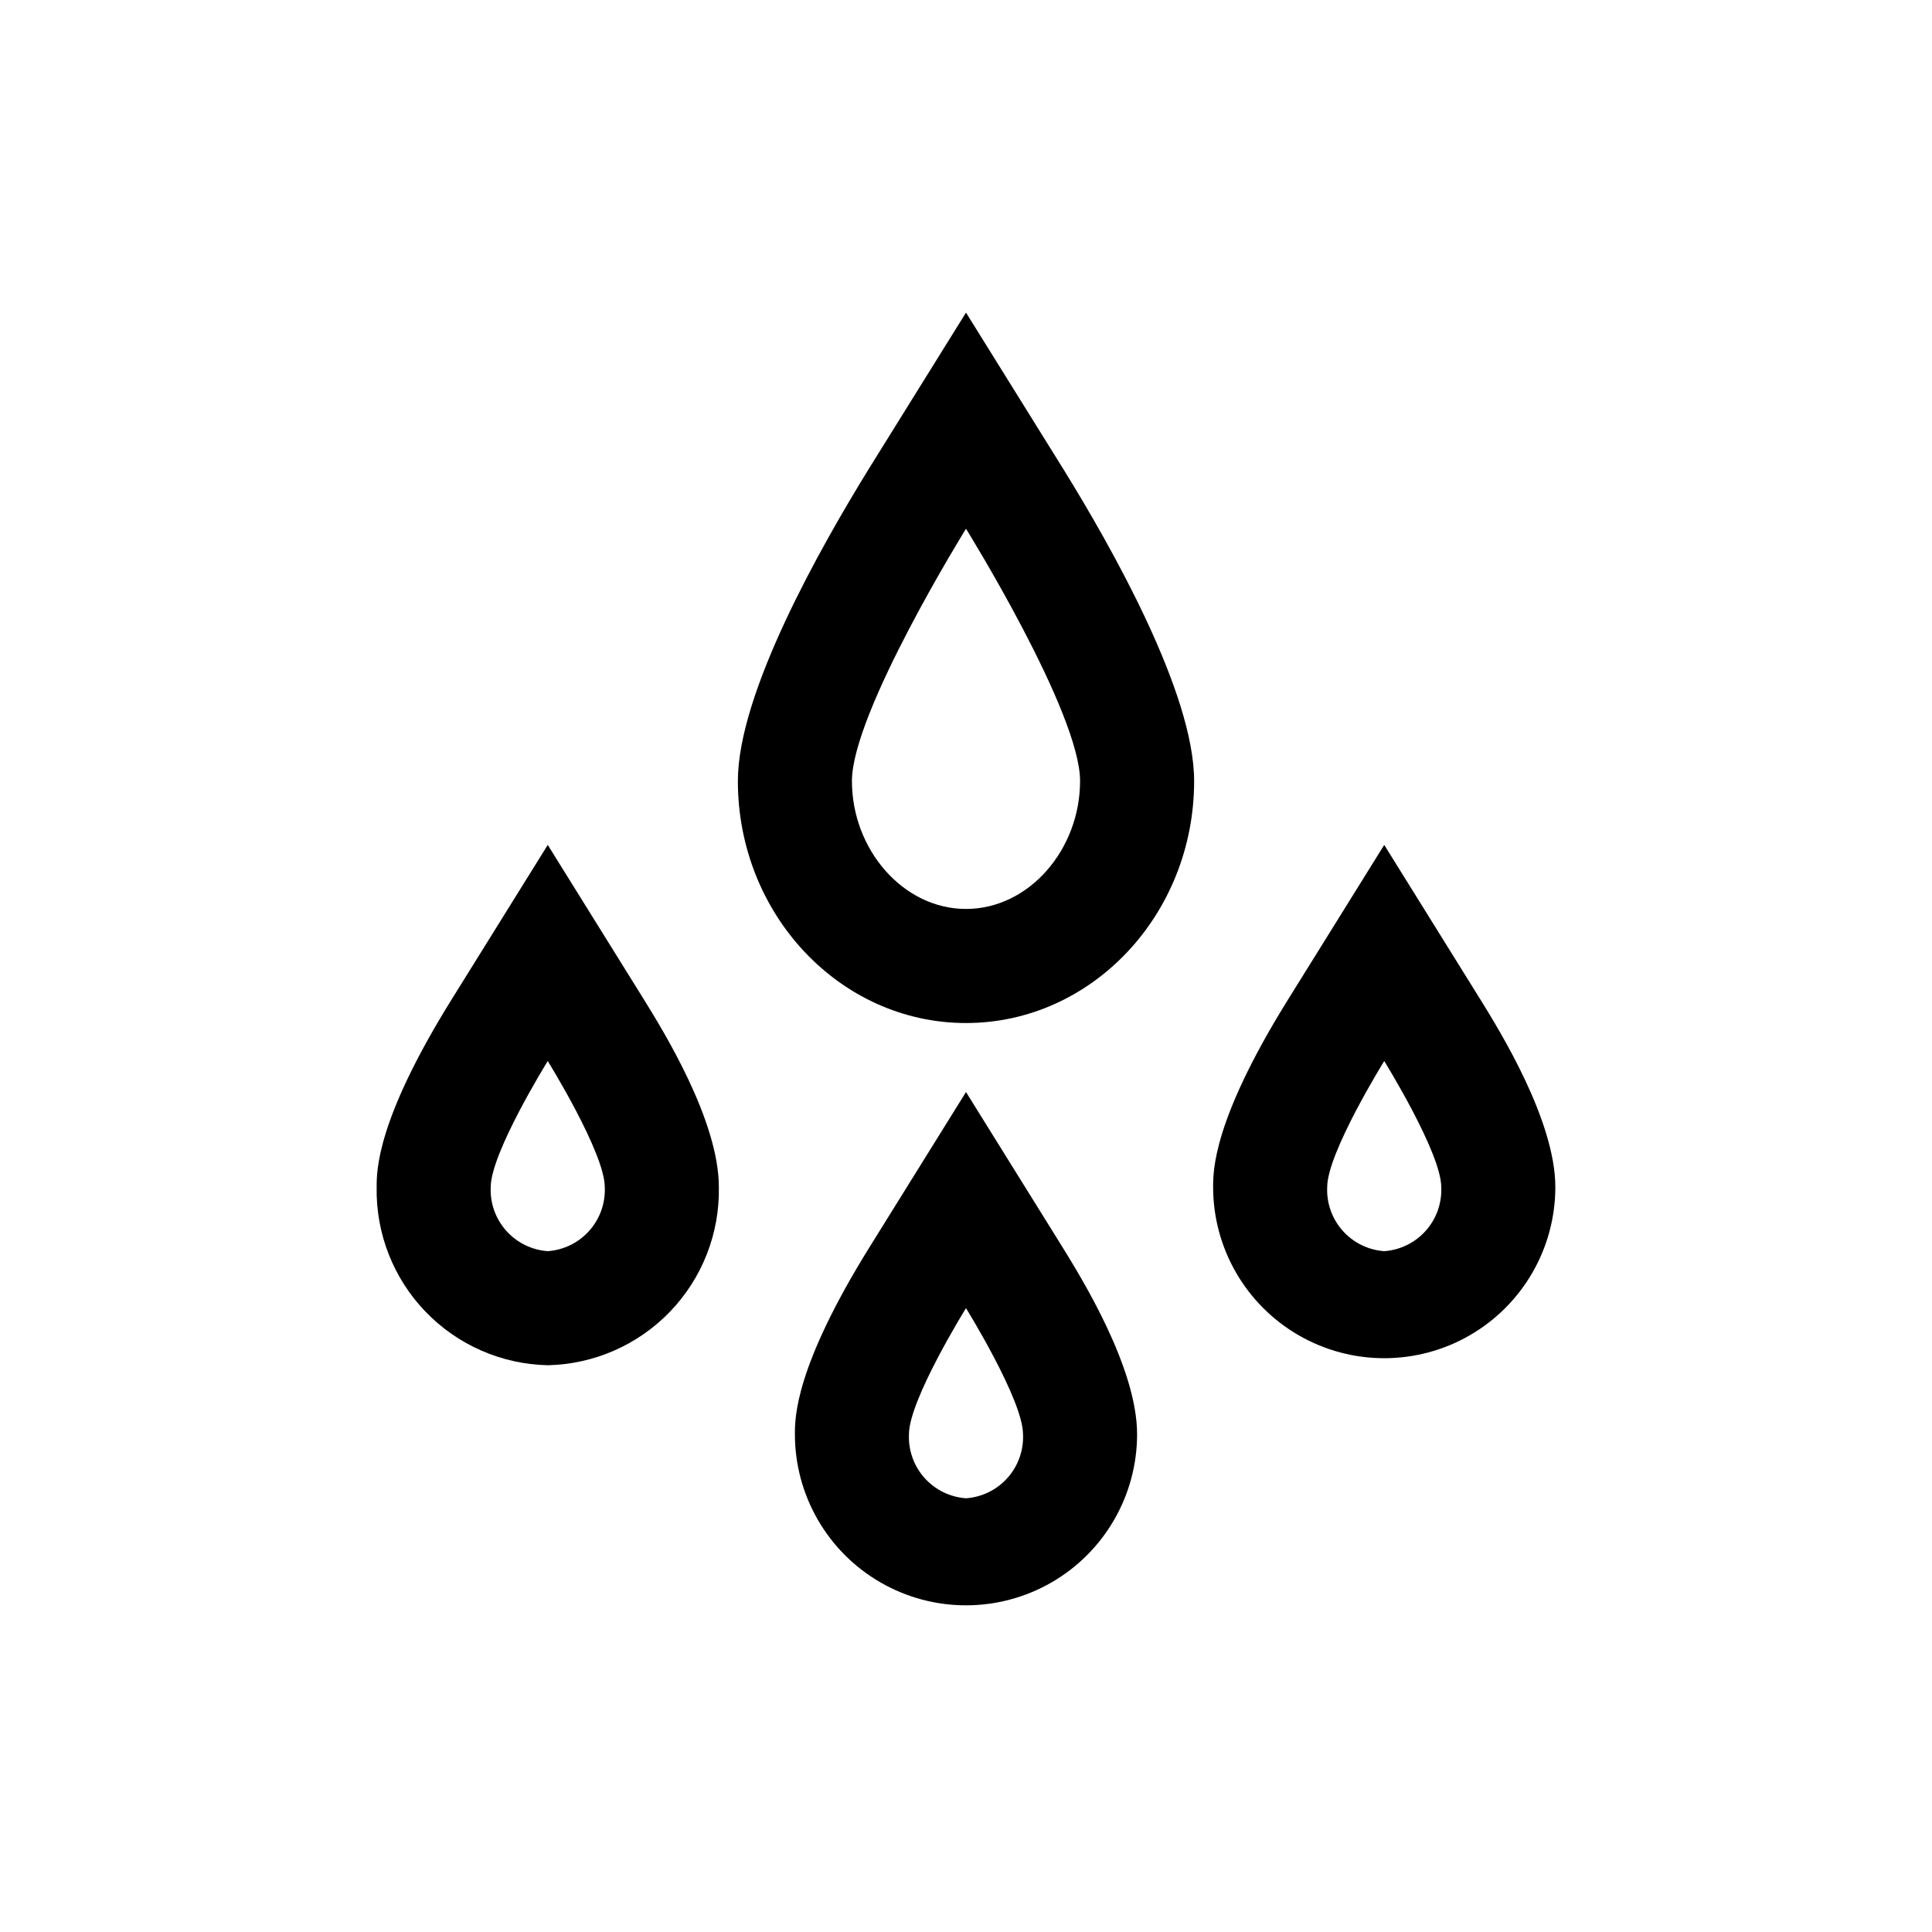
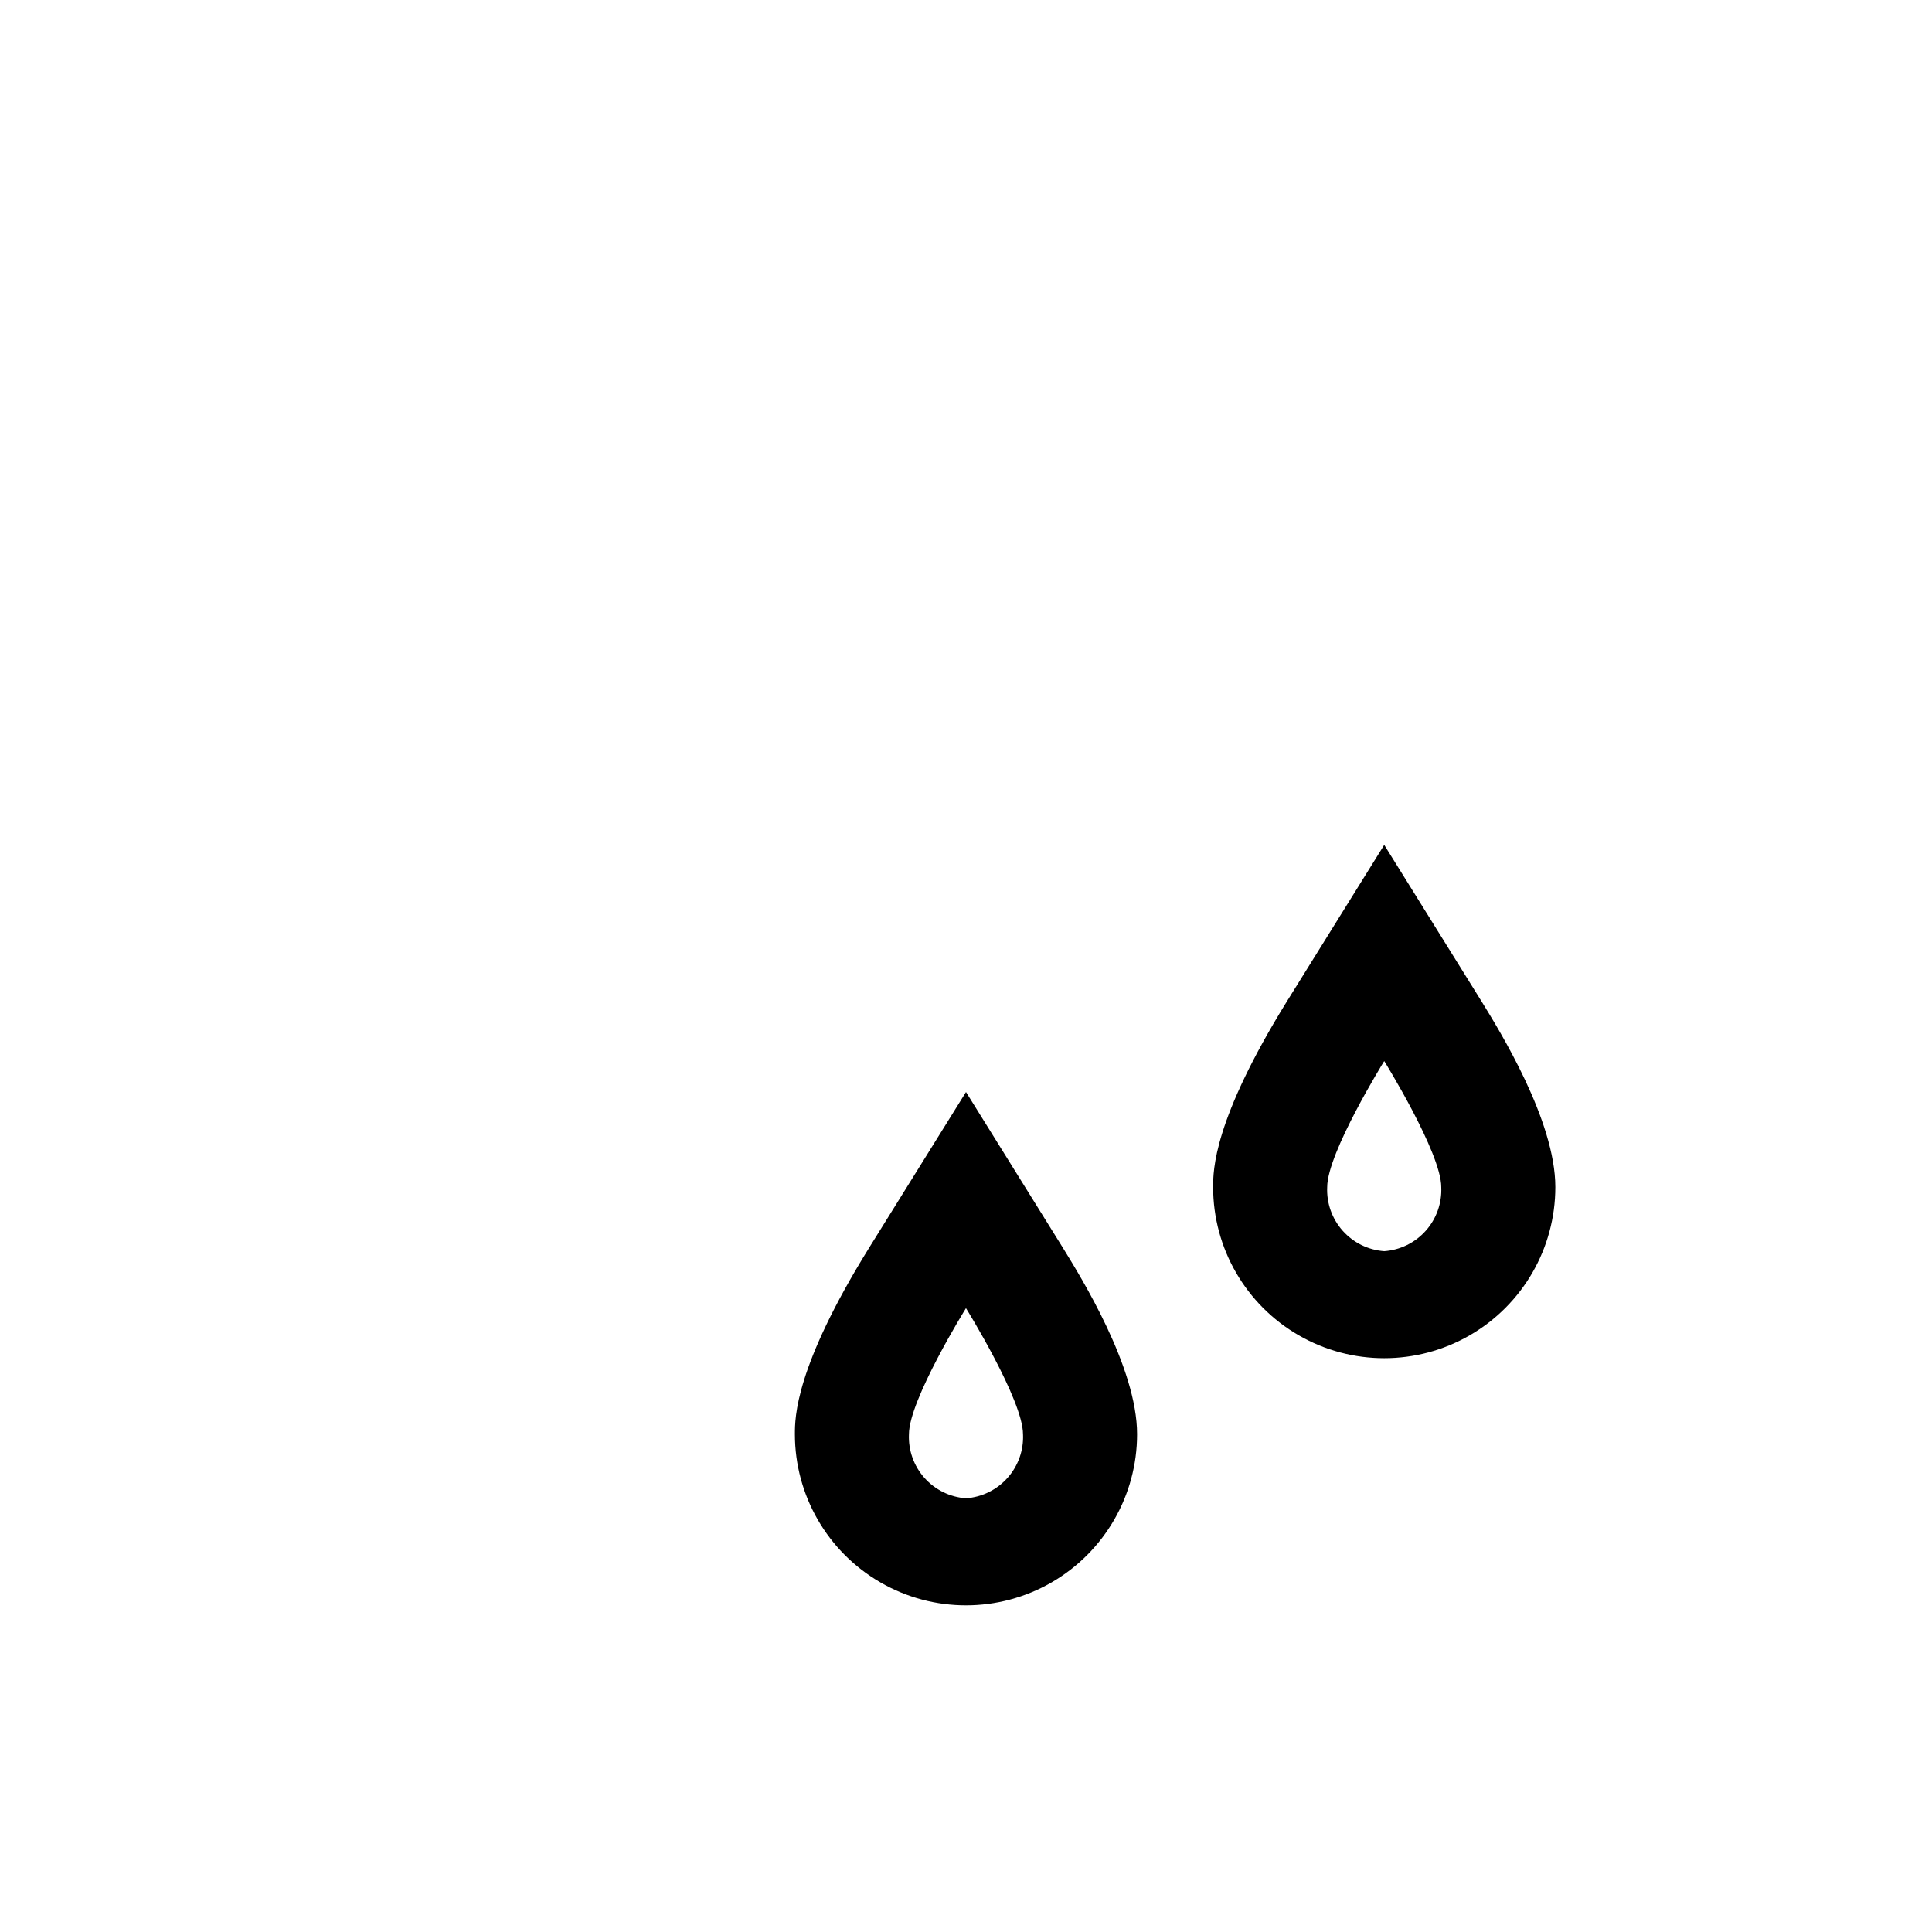
<svg xmlns="http://www.w3.org/2000/svg" fill="#000000" width="800px" height="800px" version="1.1" viewBox="144 144 512 512">
  <g>
-     <path d="m289.16 367.91-25.695 41.312c-19.648 31.688-19.648 44.988-19.648 49.371-0.227 12.27 4.414 24.129 12.914 32.977 8.5 8.852 20.164 13.969 32.43 14.23 12.266-0.262 23.93-5.379 32.43-14.23 8.5-8.848 13.145-20.707 12.914-32.977 0-17.684-14.812-41.516-19.648-49.375zm0 107.66c-4.238-0.297-8.188-2.242-11.012-5.414-2.824-3.172-4.297-7.32-4.102-11.566 0-9.07 15.113-33.402 15.113-33.402s15.113 24.336 15.113 33.402c0.195 4.246-1.277 8.395-4.102 11.566s-6.773 5.117-11.012 5.414z" />
-     <path d="m536.53 409.22-25.695-41.312-25.695 41.312c-19.648 31.688-19.648 44.988-19.648 49.371 0 16.199 8.645 31.172 22.672 39.27 14.031 8.102 31.316 8.102 45.344 0 14.031-8.098 22.672-23.07 22.672-39.27 0-17.684-14.812-41.512-19.648-49.371zm-25.695 66.352c-4.234-0.297-8.188-2.242-11.012-5.414s-4.297-7.32-4.102-11.566c0-9.07 15.113-33.402 15.113-33.402s15.113 24.336 15.113 33.402c0.195 4.246-1.277 8.395-4.102 11.566-2.82 3.172-6.773 5.117-11.012 5.414z" />
+     <path d="m536.53 409.22-25.695-41.312-25.695 41.312c-19.648 31.688-19.648 44.988-19.648 49.371 0 16.199 8.645 31.172 22.672 39.27 14.031 8.102 31.316 8.102 45.344 0 14.031-8.098 22.672-23.07 22.672-39.27 0-17.684-14.812-41.512-19.648-49.371m-25.695 66.352c-4.234-0.297-8.188-2.242-11.012-5.414s-4.297-7.32-4.102-11.566c0-9.07 15.113-33.402 15.113-33.402s15.113 24.336 15.113 33.402c0.195 4.246-1.277 8.395-4.102 11.566-2.82 3.172-6.773 5.117-11.012 5.414z" />
    <path d="m400 433.4-25.695 41.312c-19.648 31.688-19.648 44.988-19.648 49.371 0 16.199 8.641 31.168 22.672 39.27 14.027 8.098 31.312 8.098 45.344 0 14.027-8.102 22.668-23.07 22.668-39.27 0-17.684-14.812-41.516-19.648-49.375zm0 107.66c-4.238-0.301-8.191-2.242-11.016-5.414s-4.293-7.324-4.102-11.566c0-9.07 15.113-33.402 15.113-33.402s15.113 24.336 15.113 33.402h0.004c0.195 4.242-1.277 8.395-4.102 11.566s-6.777 5.113-11.012 5.414z" />
-     <path d="m400 226.84-25.695 41.312c-12.949 21.008-34.762 59.5-34.762 82.824 0 35.367 27.102 64.137 60.457 64.137 33.352 0 60.457-28.766 60.457-64.137 0-23.328-21.816-61.918-34.762-82.828zm0 158.04c-16.676 0-30.23-15.77-30.23-33.906 0-18.137 30.23-66.855 30.23-66.855s30.23 48.668 30.23 66.855c-0.004 18.188-13.555 33.906-30.23 33.906z" />
  </g>
</svg>